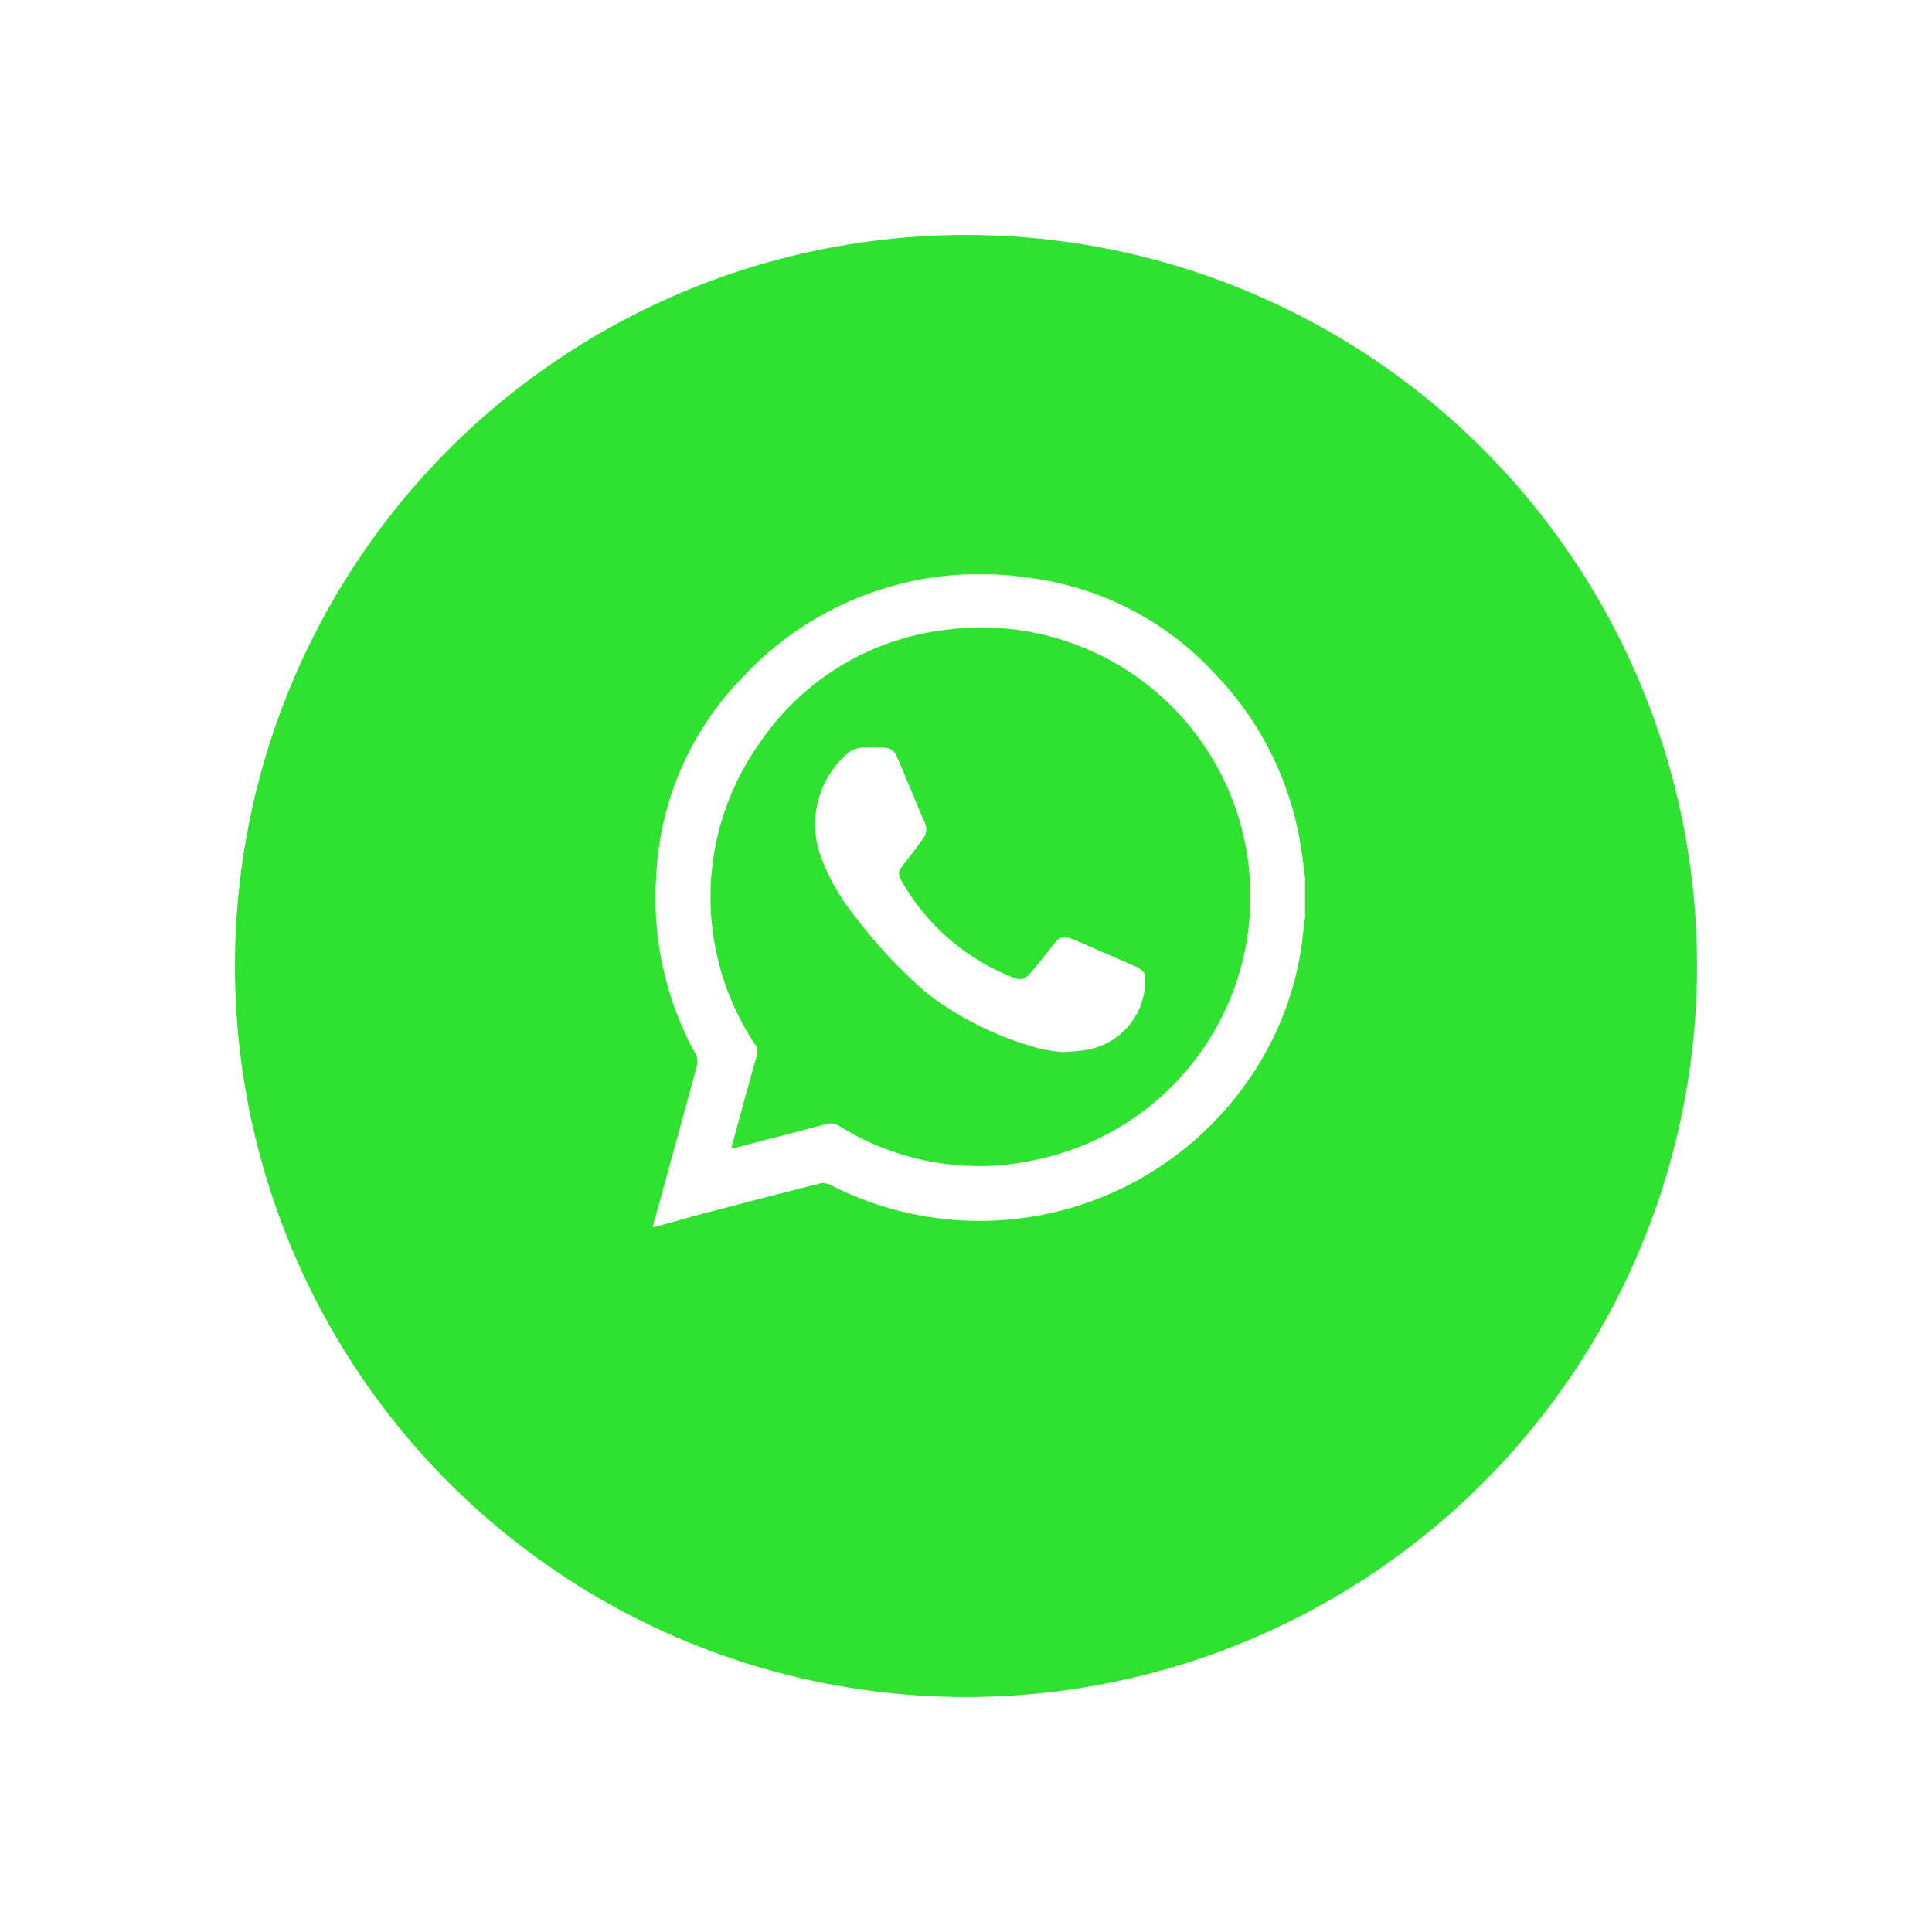
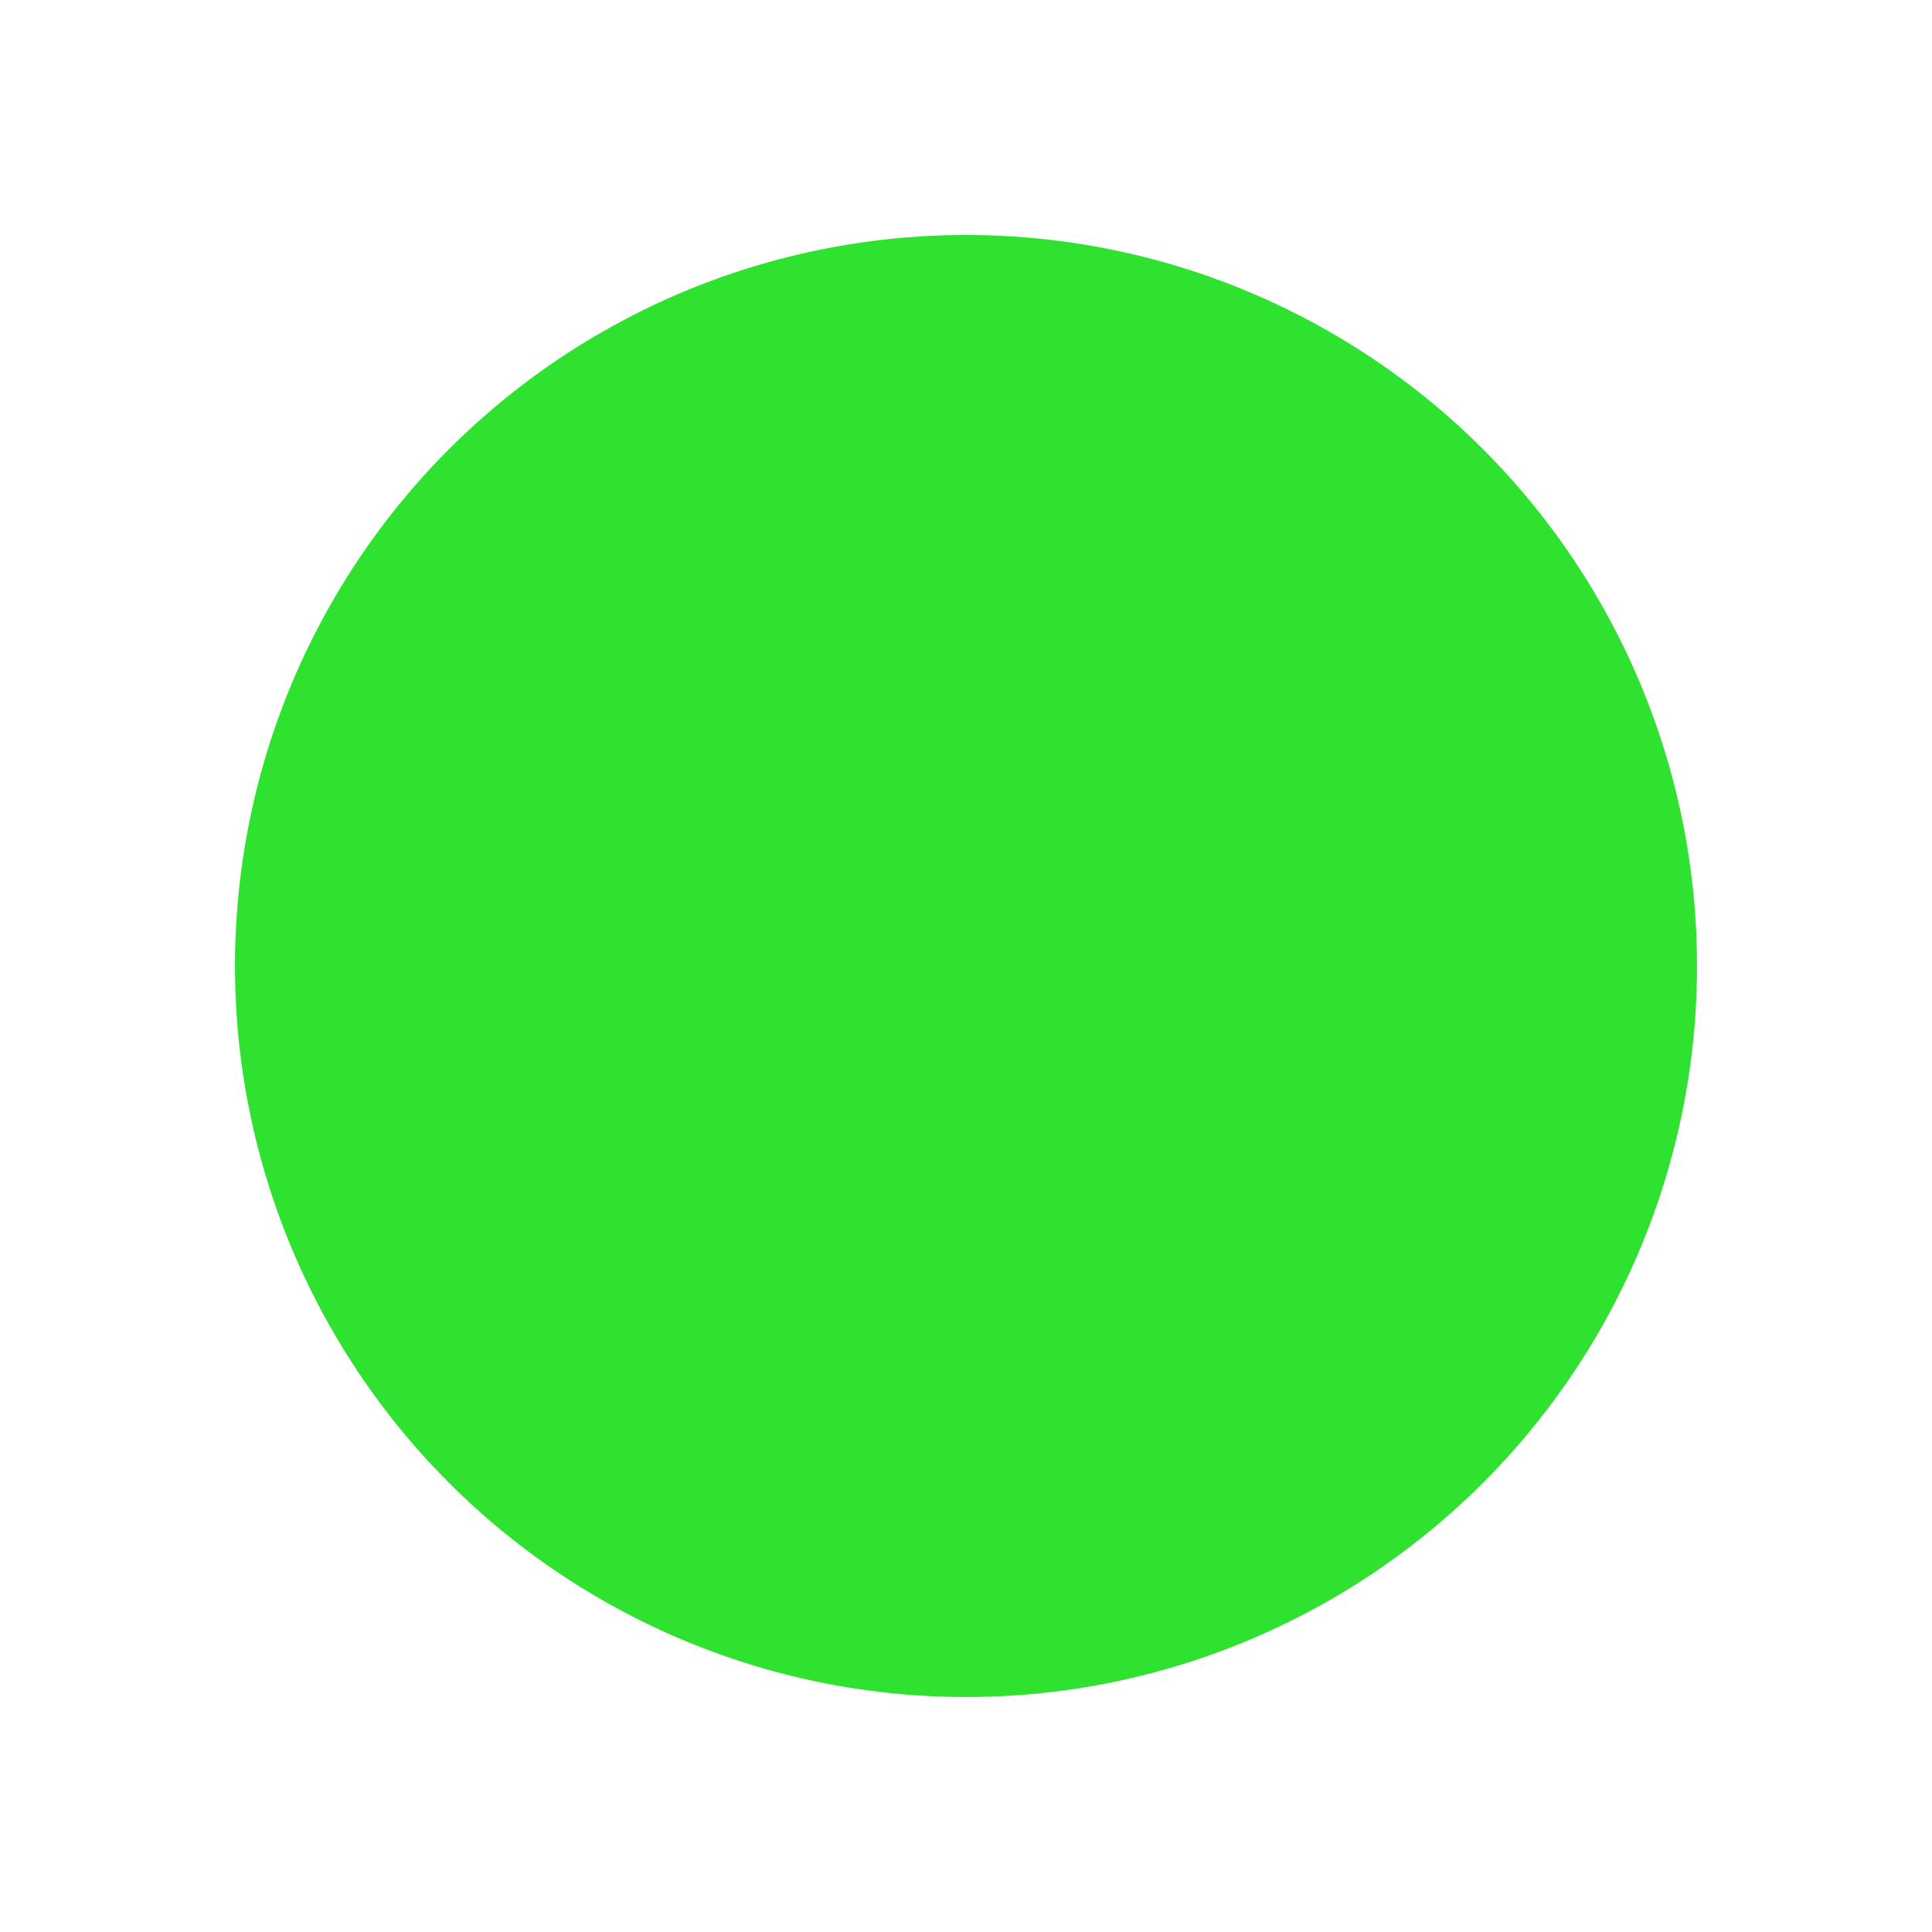
<svg xmlns="http://www.w3.org/2000/svg" width="74" height="74" viewBox="0 0 74 74">
  <defs>
    <clipPath id="clip-path">
      <rect width="74" height="74" fill="none" />
    </clipPath>
    <filter id="Elipse_168" x="0" y="0" width="74" height="74" filterUnits="userSpaceOnUse">
      <feOffset dy="3" input="SourceAlpha" />
      <feGaussianBlur stdDeviation="3" result="blur" />
      <feFlood flood-opacity="0.161" />
      <feComposite operator="in" in2="blur" />
      <feComposite in="SourceGraphic" />
    </filter>
    <clipPath id="clip-path-2">
      <rect id="Rectángulo_33" data-name="Rectángulo 33" width="25" height="25" transform="translate(0 -0.006)" fill="#fff" />
    </clipPath>
  </defs>
  <g id="Cuadrícula_de_repetición_1" data-name="Cuadrícula de repetición 1" clip-path="url(#clip-path)">
    <g id="Grupo_139" data-name="Grupo 139" transform="translate(-131 -779)">
      <g transform="matrix(1, 0, 0, 1, 131, 779)" filter="url(#Elipse_168)">
        <circle id="Elipse_168-2" data-name="Elipse 168" cx="28" cy="28" r="28" transform="translate(9 6)" fill="#30e230" />
      </g>
      <g id="Grupo_27" data-name="Grupo 27" transform="translate(156 801.006)">
        <g id="Grupo_26" data-name="Grupo 26" clip-path="url(#clip-path-2)">
-           <path id="Trazado_122926" data-name="Trazado 122926" d="M.1,24.985H0c.569-2.067,1.14-4.133,1.7-6.2a.6.6,0,0,0-.046-.4A12.336,12.336,0,0,1,.135,11.573,11.63,11.63,0,0,1,3.379,4.006,12.389,12.389,0,0,1,14.318.113a11.672,11.672,0,0,1,7.257,3.733A12.256,12.256,0,0,1,24.8,10.259c.077.447.125.9.187,1.349V13.17a1.706,1.706,0,0,0-.043.213,11.973,11.973,0,0,1-1.024,4.04A12.529,12.529,0,0,1,6.784,23.368a.591.591,0,0,0-.384-.043q-2.207.559-4.407,1.139c-.633.166-1.263.347-1.894.521m2.907-3c.114-.025.178-.036.24-.052,1.132-.293,2.265-.581,3.394-.886a.607.607,0,0,1,.519.081A10.092,10.092,0,0,0,14.8,22.39,10.3,10.3,0,0,0,11.387,2.1a10.013,10.013,0,0,0-7.3,4.367A10.187,10.187,0,0,0,3.922,18a.465.465,0,0,1,.066.428c-.161.545-.308,1.094-.459,1.642-.172.624-.342,1.249-.523,1.914" transform="translate(0 0)" fill="#fff" />
-           <path id="Trazado_122927" data-name="Trazado 122927" d="M105.038,113.186a5.759,5.759,0,0,1-.891-.119,12.088,12.088,0,0,1-4.436-2.157,18.64,18.64,0,0,1-2.682-2.857,8.24,8.24,0,0,1-1.3-2.192,3.6,3.6,0,0,1,.814-3.986,1.06,1.06,0,0,1,.751-.358c.284-.012.569-.008.852.006a.529.529,0,0,1,.442.375c.161.355.306.717.457,1.076.2.464.383.931.587,1.391a.588.588,0,0,1-.04.623c-.232.322-.468.642-.718.951-.268.331-.282.419-.065.778a8.438,8.438,0,0,0,4.152,3.58c.374.151.51.127.764-.181.3-.357.588-.716.874-1.08.2-.26.318-.318.627-.207.335.121.658.275.985.417.5.217,1,.431,1.5.655.352.159.384.244.38.621a2.709,2.709,0,0,1-2.541,2.611,4.726,4.726,0,0,1-.511.035l0,.019" transform="translate(-89.225 -94.89)" fill="#fff" />
-         </g>
+           </g>
      </g>
    </g>
  </g>
</svg>